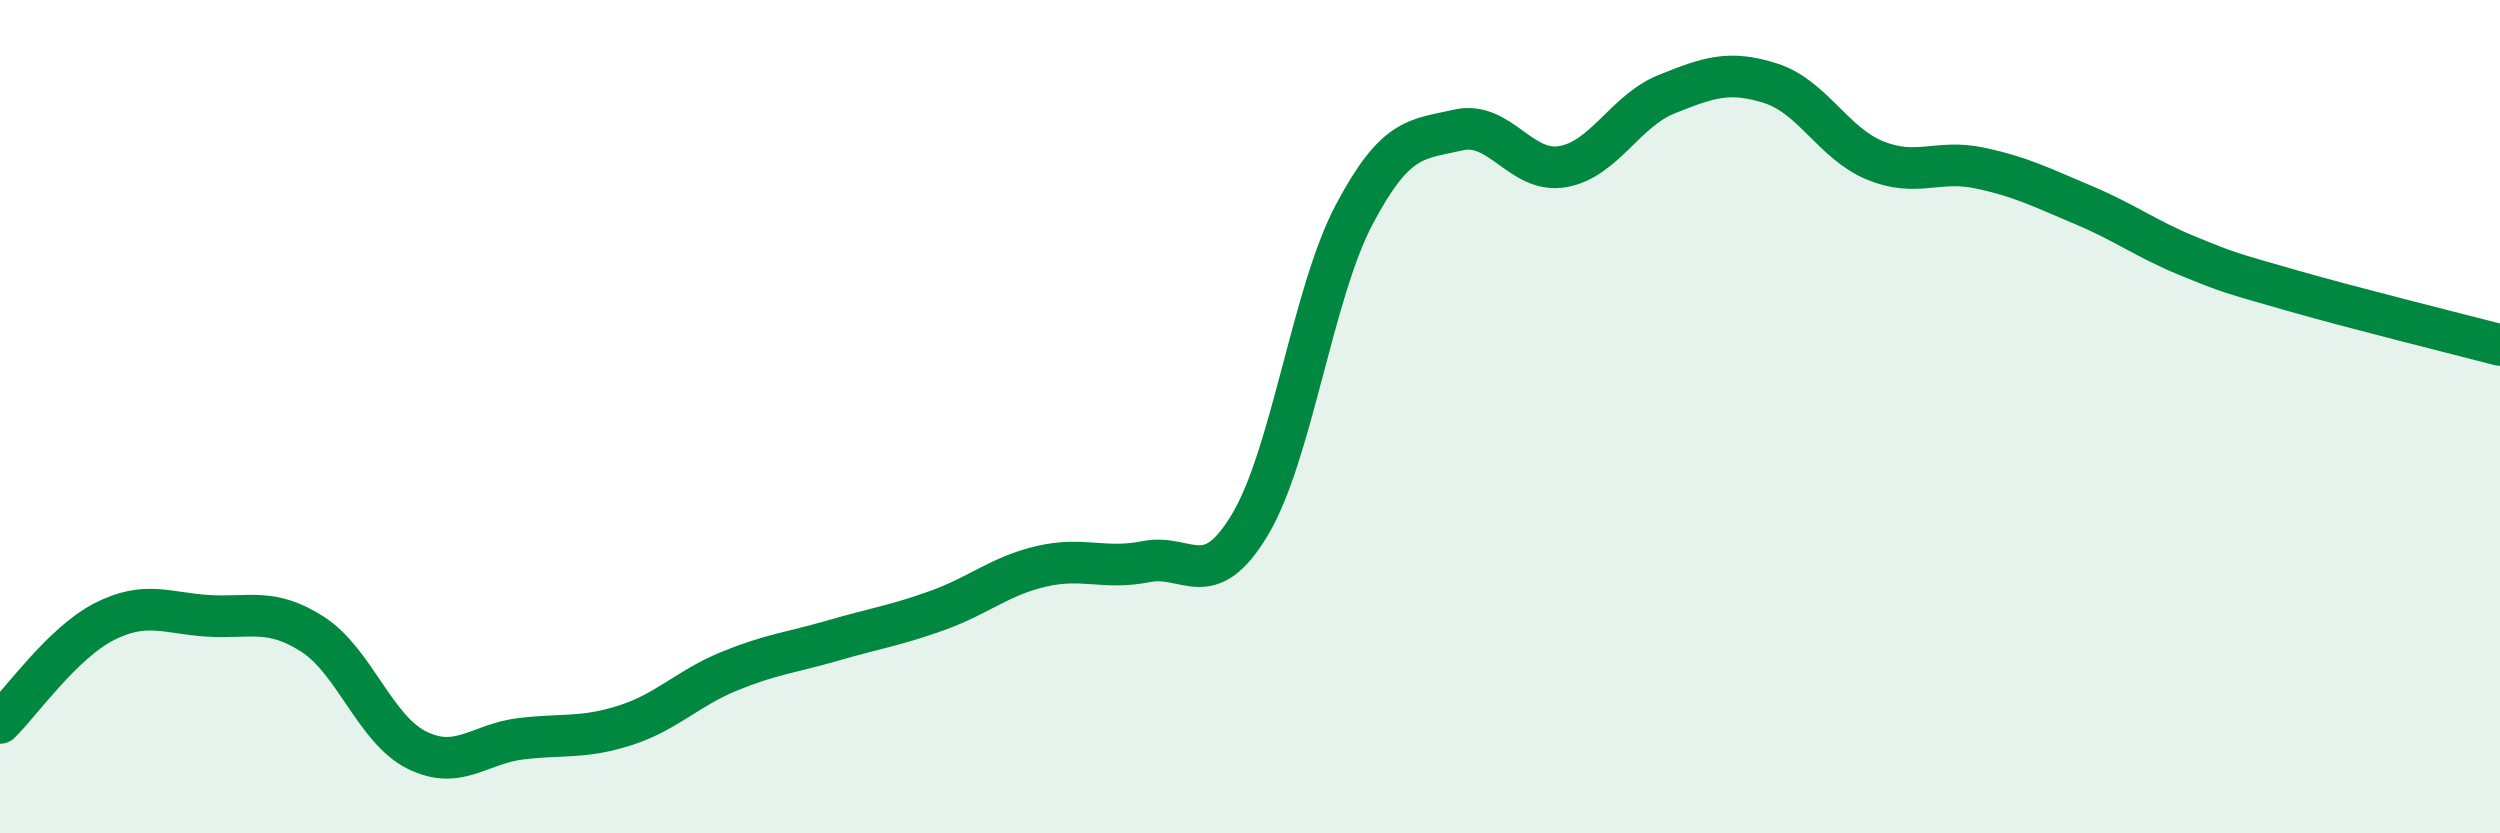
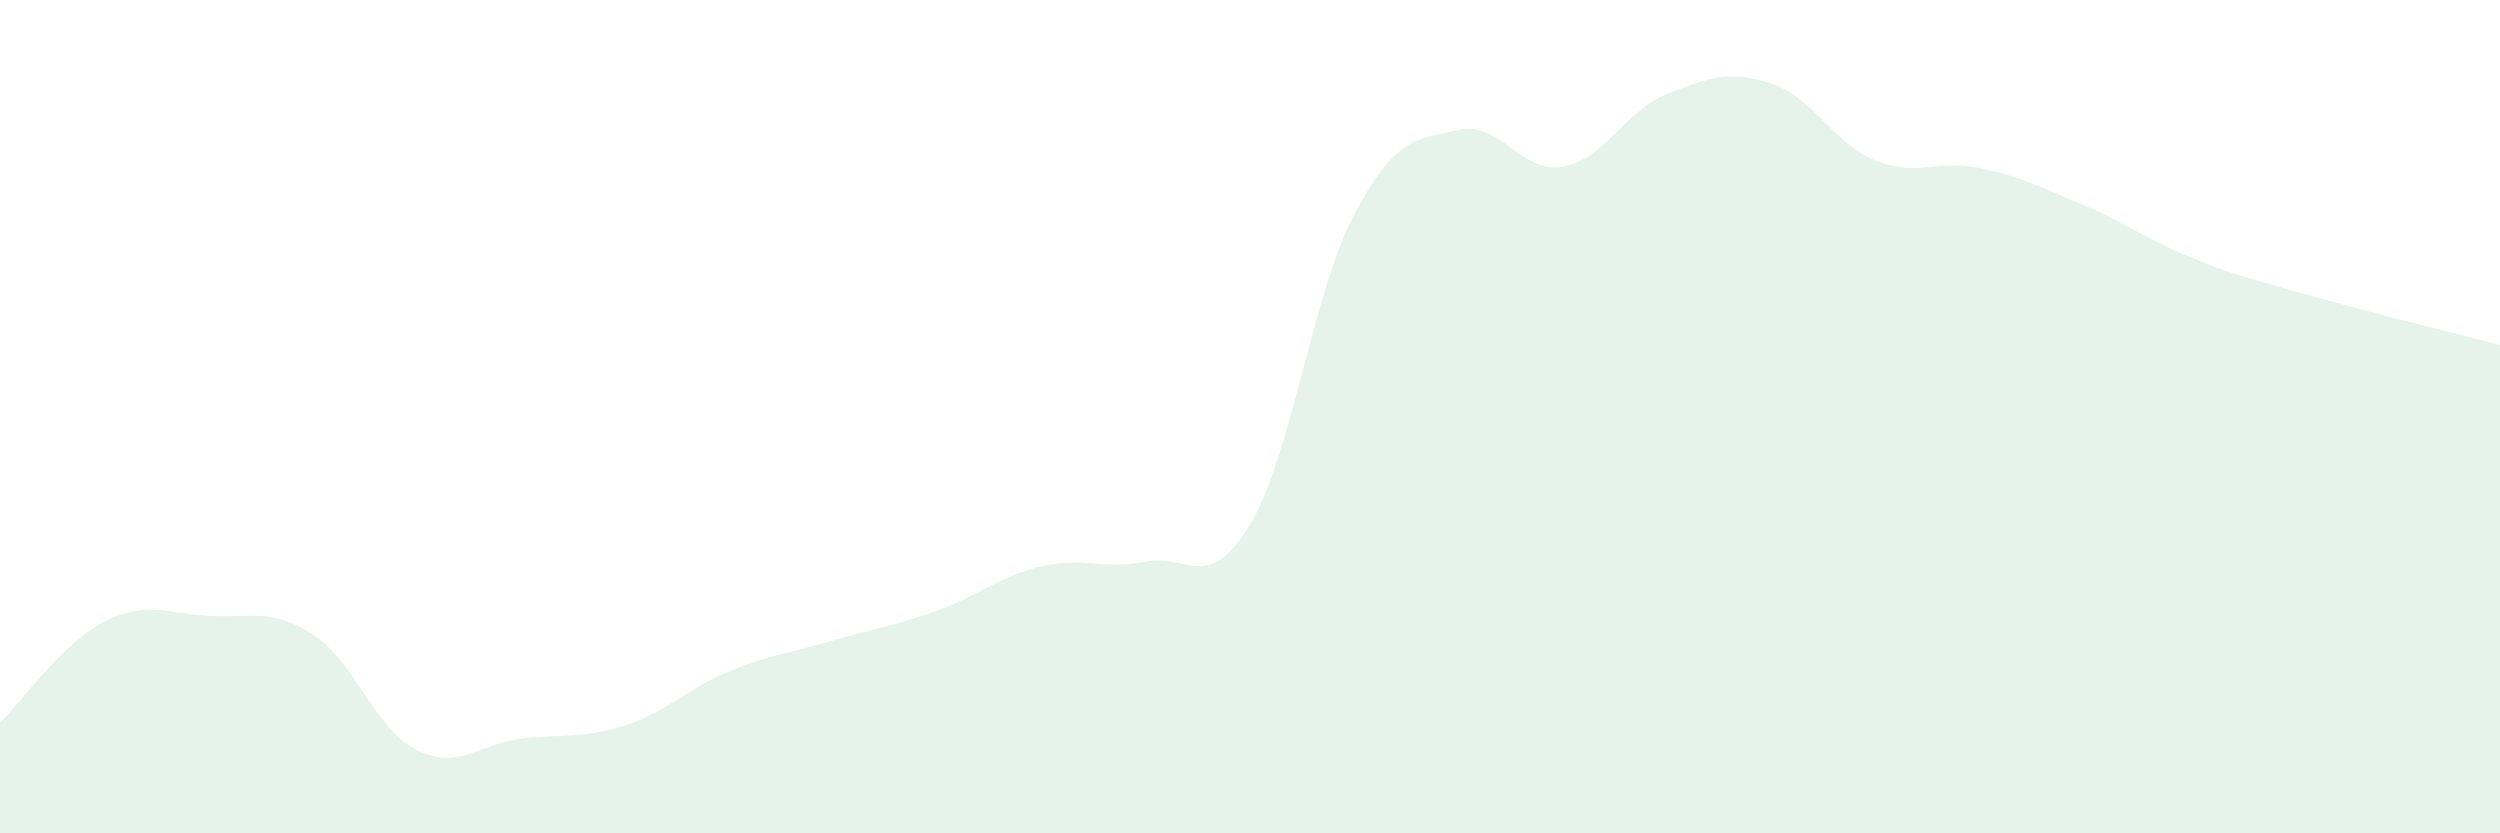
<svg xmlns="http://www.w3.org/2000/svg" width="60" height="20" viewBox="0 0 60 20">
  <path d="M 0,17.35 C 0.5,16.86 1.5,15.43 2.5,14.92 C 3.5,14.41 4,14.72 5,14.78 C 6,14.84 6.5,14.58 7.5,15.22 C 8.5,15.86 9,17.5 10,18 C 11,18.5 11.5,17.85 12.5,17.73 C 13.5,17.61 14,17.73 15,17.41 C 16,17.09 16.5,16.52 17.5,16.11 C 18.5,15.7 19,15.66 20,15.37 C 21,15.08 21.5,15.01 22.5,14.65 C 23.5,14.29 24,13.82 25,13.59 C 26,13.36 26.5,13.68 27.5,13.48 C 28.5,13.28 29,14.26 30,12.59 C 31,10.92 31.5,7.04 32.5,5.15 C 33.5,3.26 34,3.35 35,3.12 C 36,2.89 36.5,4.17 37.5,4 C 38.5,3.83 39,2.66 40,2.26 C 41,1.86 41.5,1.68 42.5,2 C 43.5,2.32 44,3.44 45,3.85 C 46,4.26 46.5,3.82 47.5,4.03 C 48.5,4.24 49,4.5 50,4.92 C 51,5.34 51.5,5.73 52.5,6.14 C 53.5,6.55 53.5,6.54 55,6.97 C 56.5,7.4 59,8.02 60,8.28L60 20L0 20Z" fill="#008740" opacity="0.1" stroke-linecap="round" stroke-linejoin="round" />
-   <path d="M 0,17.35 C 0.5,16.86 1.5,15.43 2.5,14.92 C 3.5,14.41 4,14.72 5,14.78 C 6,14.84 6.5,14.58 7.5,15.22 C 8.5,15.86 9,17.5 10,18 C 11,18.5 11.5,17.85 12.5,17.73 C 13.5,17.61 14,17.73 15,17.41 C 16,17.09 16.5,16.52 17.5,16.11 C 18.5,15.7 19,15.66 20,15.37 C 21,15.08 21.5,15.01 22.5,14.65 C 23.5,14.29 24,13.82 25,13.59 C 26,13.36 26.5,13.68 27.5,13.48 C 28.5,13.28 29,14.26 30,12.59 C 31,10.92 31.5,7.04 32.5,5.15 C 33.5,3.26 34,3.35 35,3.12 C 36,2.89 36.5,4.17 37.5,4 C 38.5,3.83 39,2.66 40,2.26 C 41,1.86 41.5,1.68 42.5,2 C 43.5,2.32 44,3.44 45,3.85 C 46,4.26 46.5,3.82 47.5,4.03 C 48.5,4.24 49,4.5 50,4.92 C 51,5.34 51.5,5.73 52.5,6.14 C 53.5,6.55 53.5,6.54 55,6.97 C 56.5,7.4 59,8.02 60,8.28" stroke="#008740" stroke-width="1" fill="none" stroke-linecap="round" stroke-linejoin="round" />
</svg>